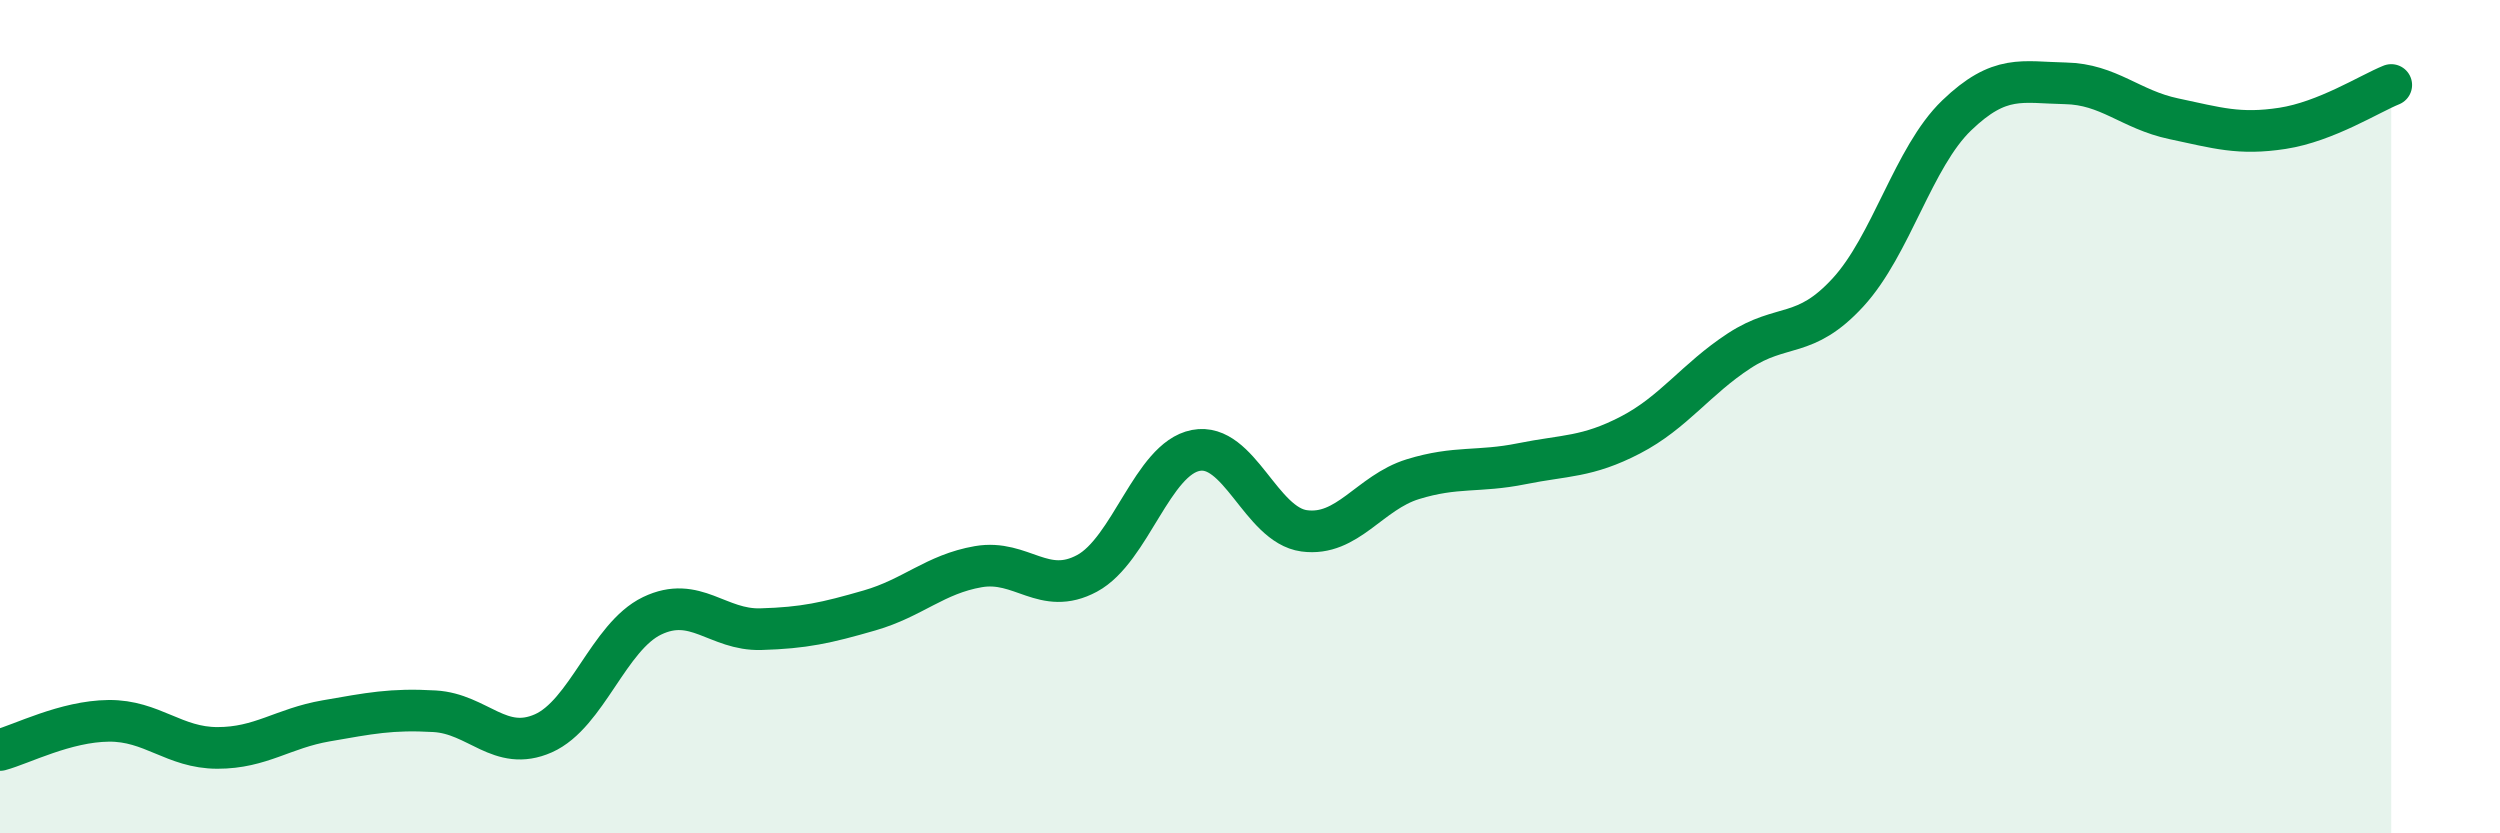
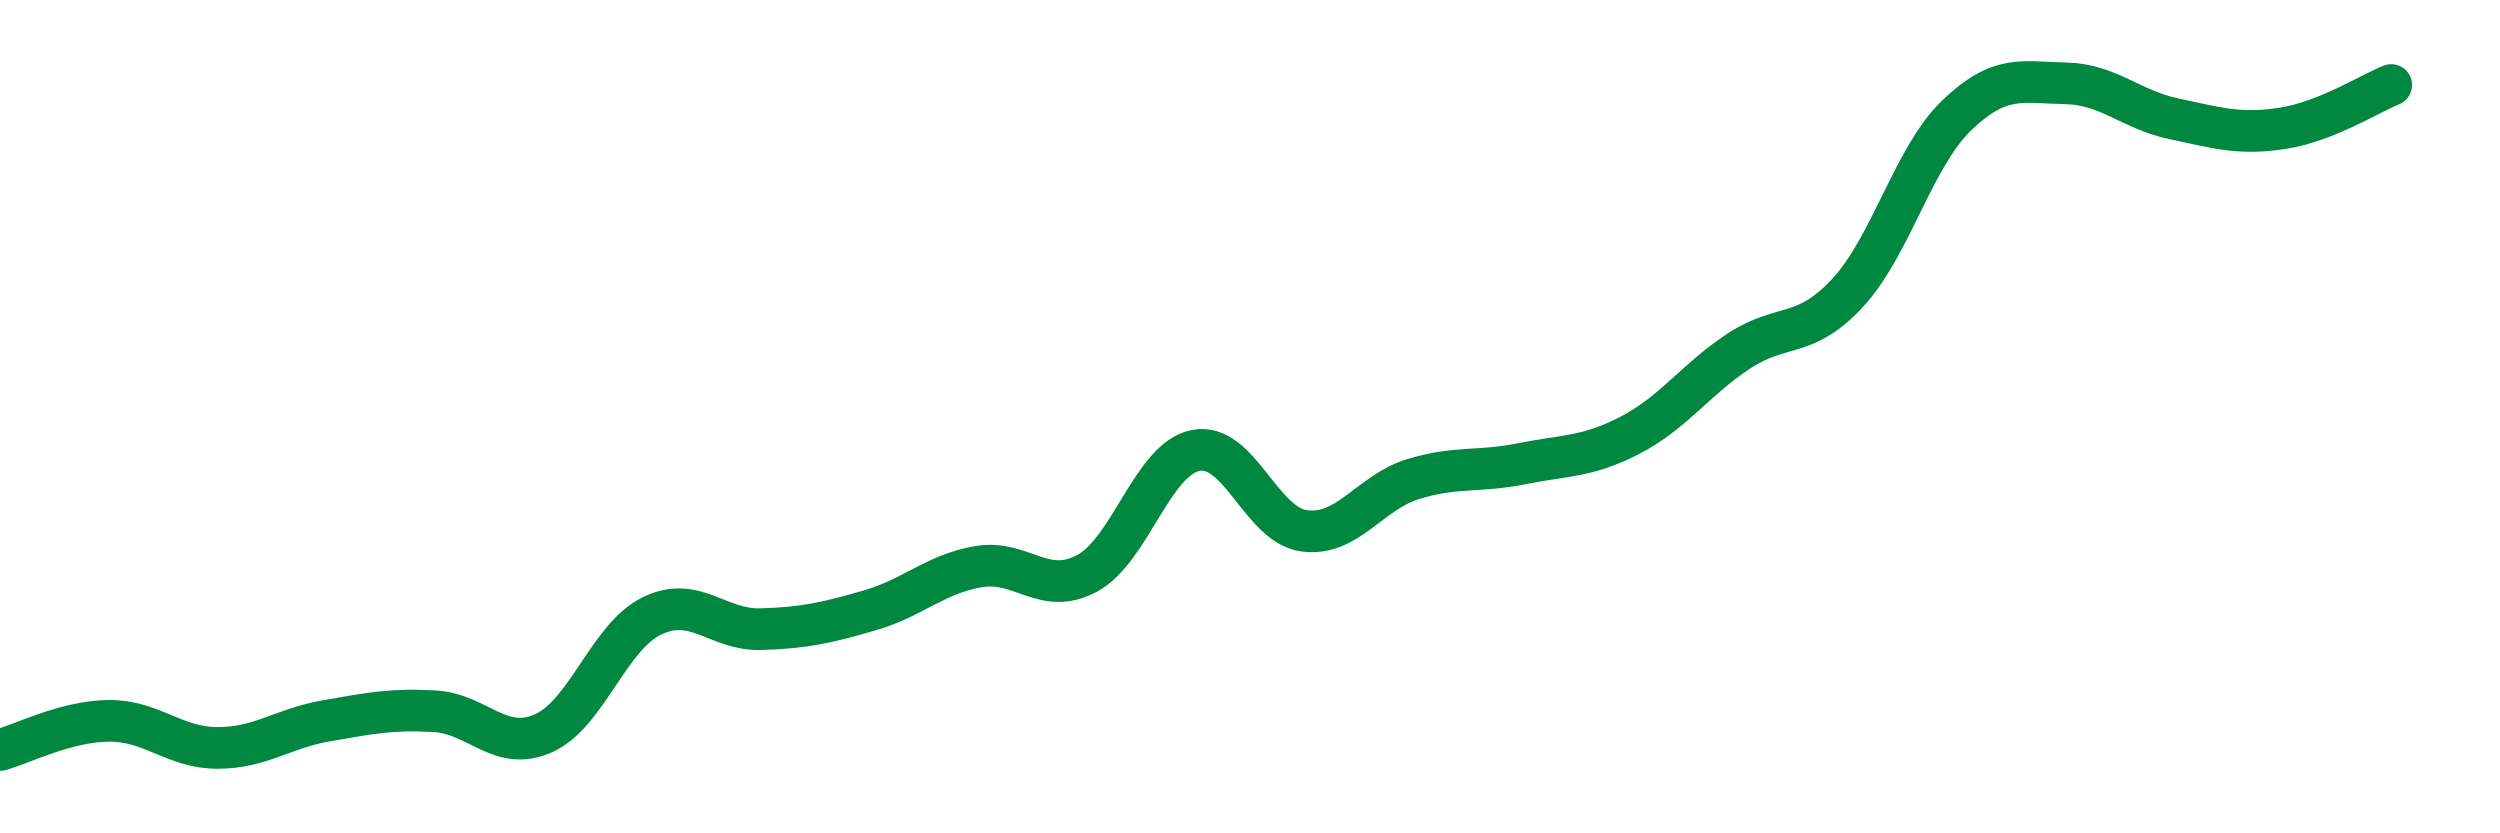
<svg xmlns="http://www.w3.org/2000/svg" width="60" height="20" viewBox="0 0 60 20">
-   <path d="M 0,18 C 0.52,17.86 1.57,17.31 2.61,17.3 C 3.65,17.29 4.18,17.95 5.22,17.95 C 6.26,17.95 6.79,17.48 7.83,17.3 C 8.87,17.12 9.39,17.01 10.43,17.07 C 11.47,17.13 12,18.06 13.04,17.6 C 14.08,17.14 14.61,15.28 15.65,14.78 C 16.69,14.28 17.22,15.13 18.26,15.1 C 19.3,15.07 19.83,14.95 20.87,14.65 C 21.91,14.35 22.44,13.78 23.48,13.6 C 24.52,13.42 25.05,14.32 26.09,13.76 C 27.13,13.2 27.66,11.01 28.7,10.81 C 29.74,10.61 30.26,12.6 31.3,12.74 C 32.34,12.88 32.87,11.82 33.91,11.5 C 34.95,11.18 35.48,11.34 36.52,11.13 C 37.56,10.92 38.09,10.98 39.13,10.44 C 40.17,9.9 40.7,9.1 41.74,8.42 C 42.78,7.74 43.31,8.15 44.35,7.02 C 45.39,5.89 45.92,3.77 46.96,2.77 C 48,1.77 48.53,1.98 49.57,2 C 50.61,2.02 51.13,2.63 52.17,2.85 C 53.21,3.07 53.74,3.24 54.78,3.08 C 55.82,2.92 56.87,2.25 57.39,2.04L57.39 20L0 20Z" fill="#008740" opacity="0.1" stroke-linecap="round" stroke-linejoin="round" />
  <path d="M 0,18 C 0.52,17.86 1.57,17.31 2.61,17.3 C 3.65,17.29 4.18,17.95 5.22,17.95 C 6.26,17.95 6.79,17.48 7.83,17.3 C 8.87,17.12 9.39,17.01 10.43,17.07 C 11.47,17.13 12,18.06 13.04,17.6 C 14.08,17.14 14.61,15.28 15.65,14.78 C 16.69,14.28 17.22,15.13 18.26,15.1 C 19.3,15.07 19.83,14.95 20.87,14.65 C 21.91,14.35 22.44,13.78 23.48,13.6 C 24.52,13.42 25.05,14.32 26.09,13.76 C 27.13,13.2 27.66,11.01 28.7,10.81 C 29.74,10.61 30.26,12.6 31.3,12.74 C 32.34,12.88 32.87,11.82 33.91,11.5 C 34.95,11.18 35.48,11.34 36.52,11.13 C 37.56,10.92 38.09,10.98 39.13,10.44 C 40.17,9.9 40.7,9.1 41.74,8.42 C 42.78,7.74 43.31,8.15 44.35,7.02 C 45.39,5.89 45.92,3.77 46.96,2.77 C 48,1.77 48.53,1.98 49.57,2 C 50.61,2.02 51.13,2.63 52.17,2.85 C 53.21,3.07 53.74,3.24 54.78,3.08 C 55.82,2.92 56.87,2.25 57.39,2.04" stroke="#008740" stroke-width="1" fill="none" stroke-linecap="round" stroke-linejoin="round" />
</svg>